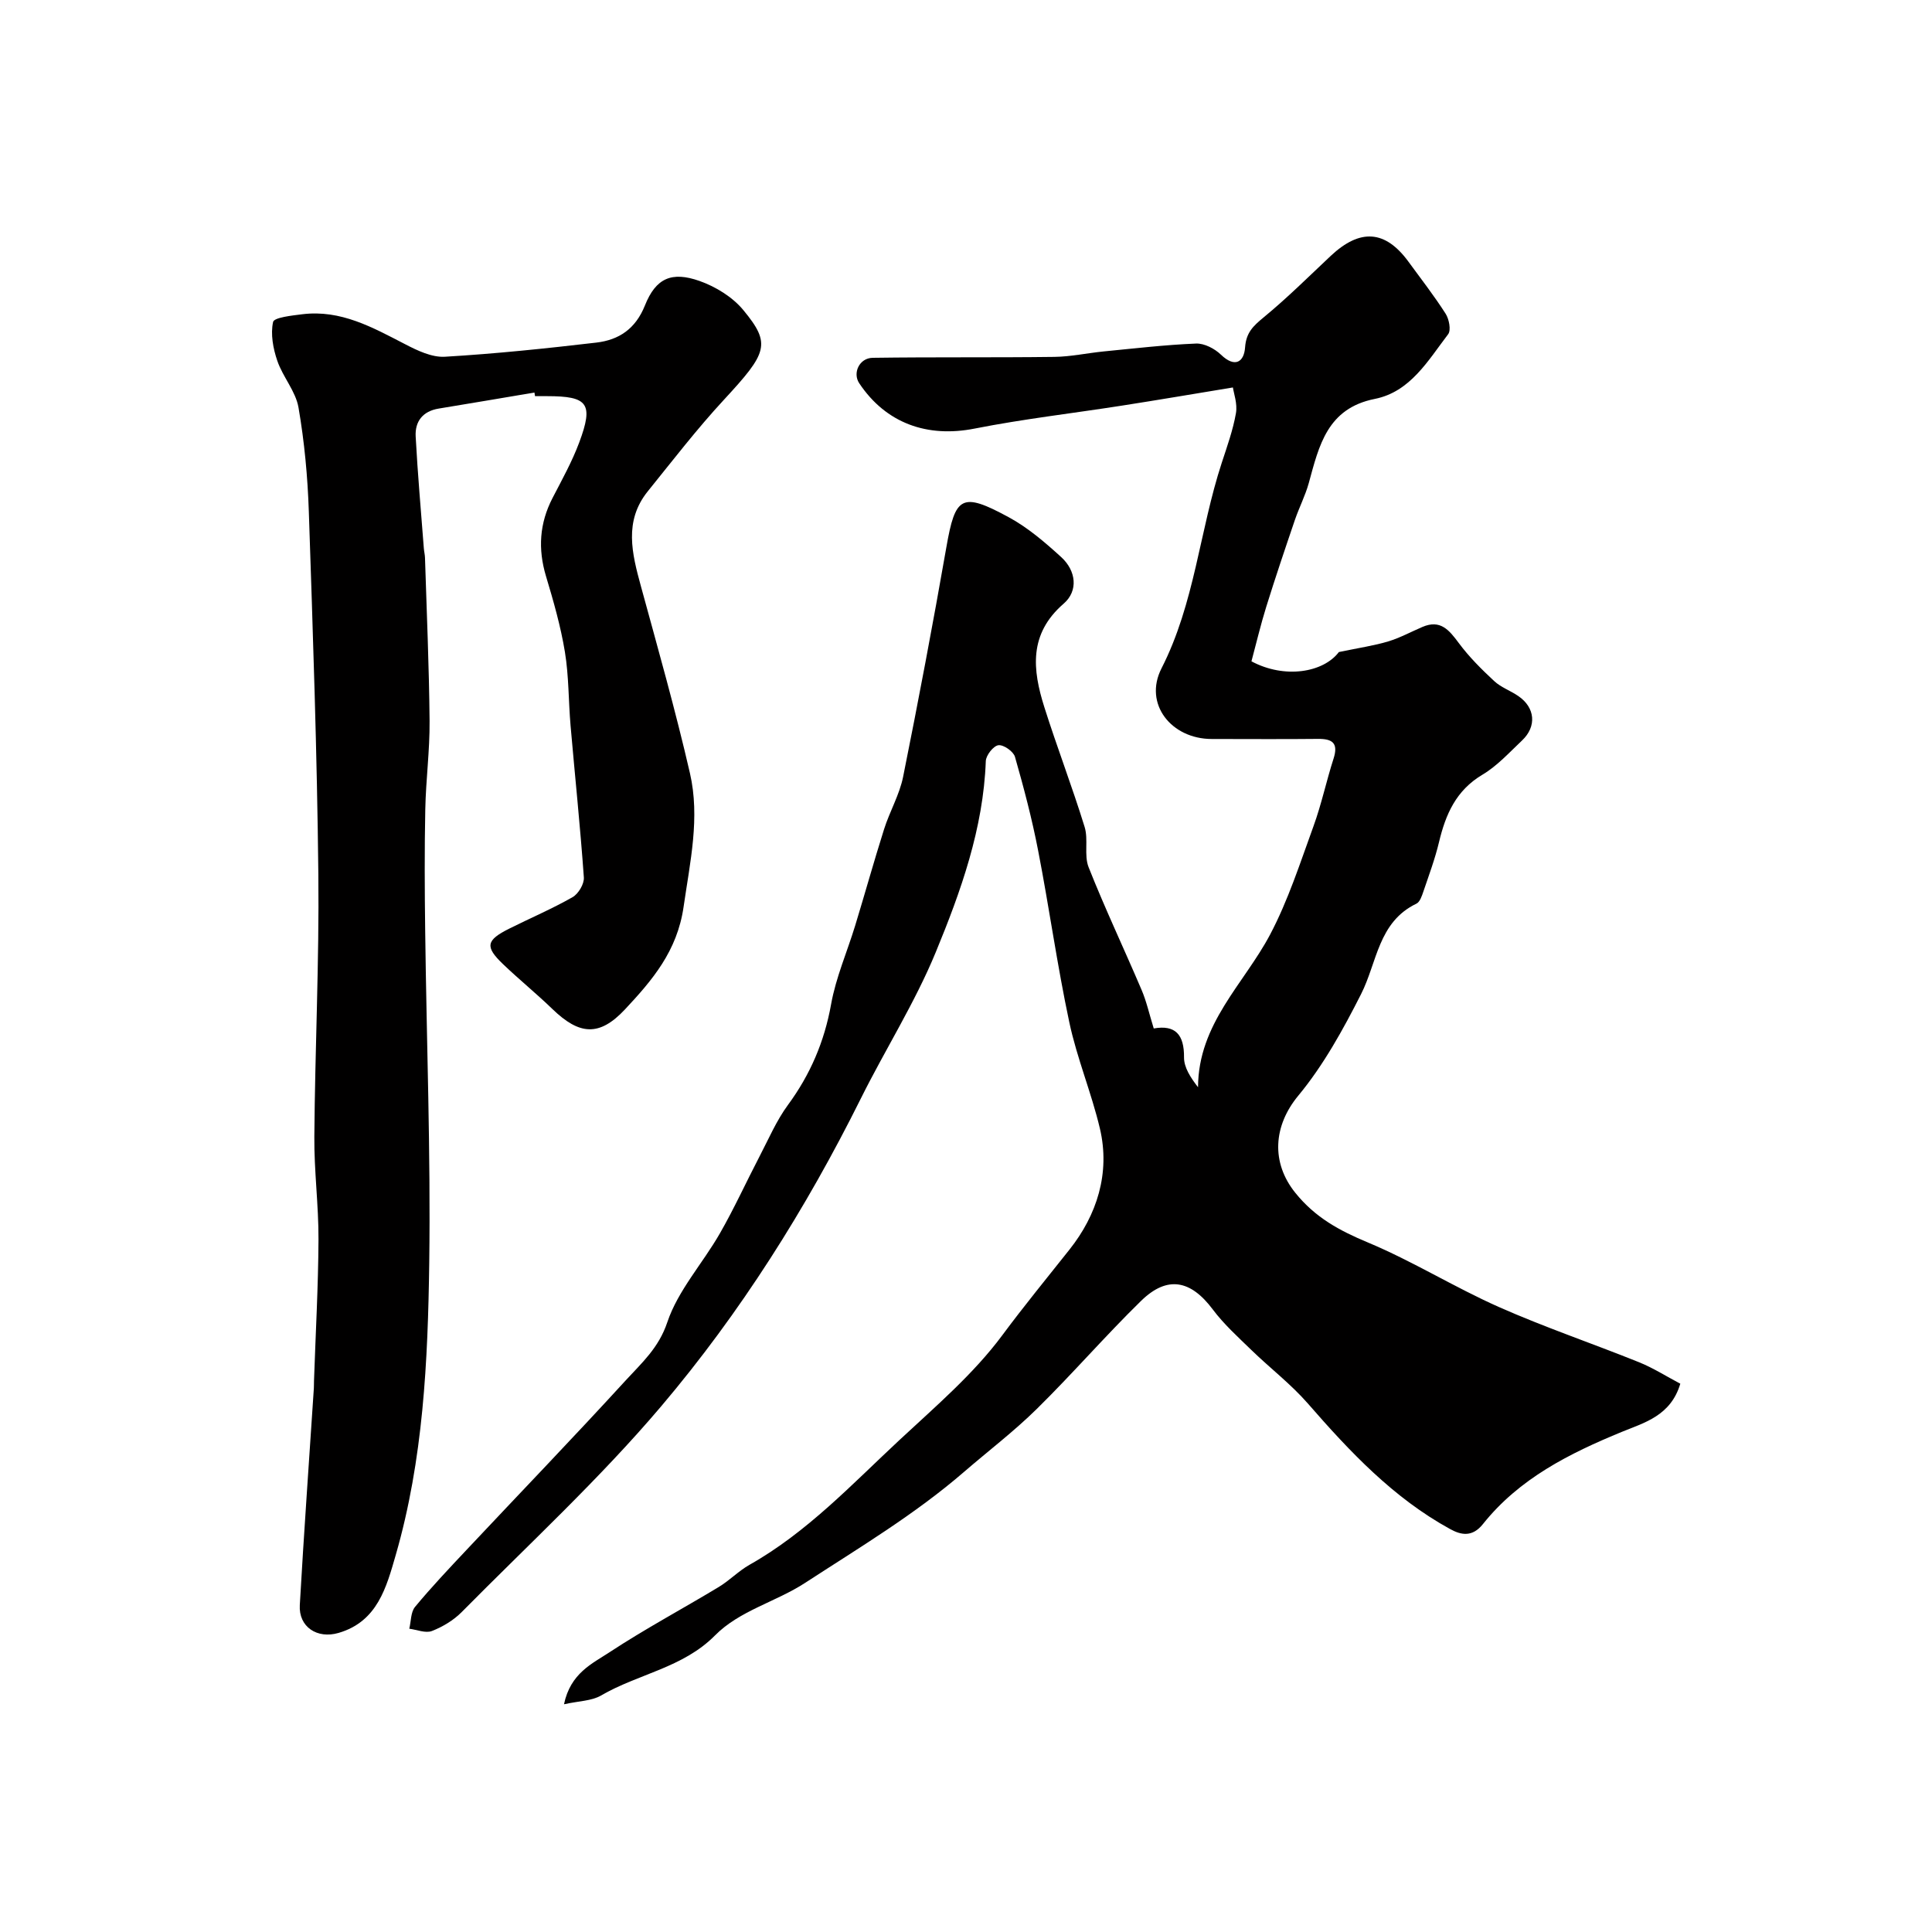
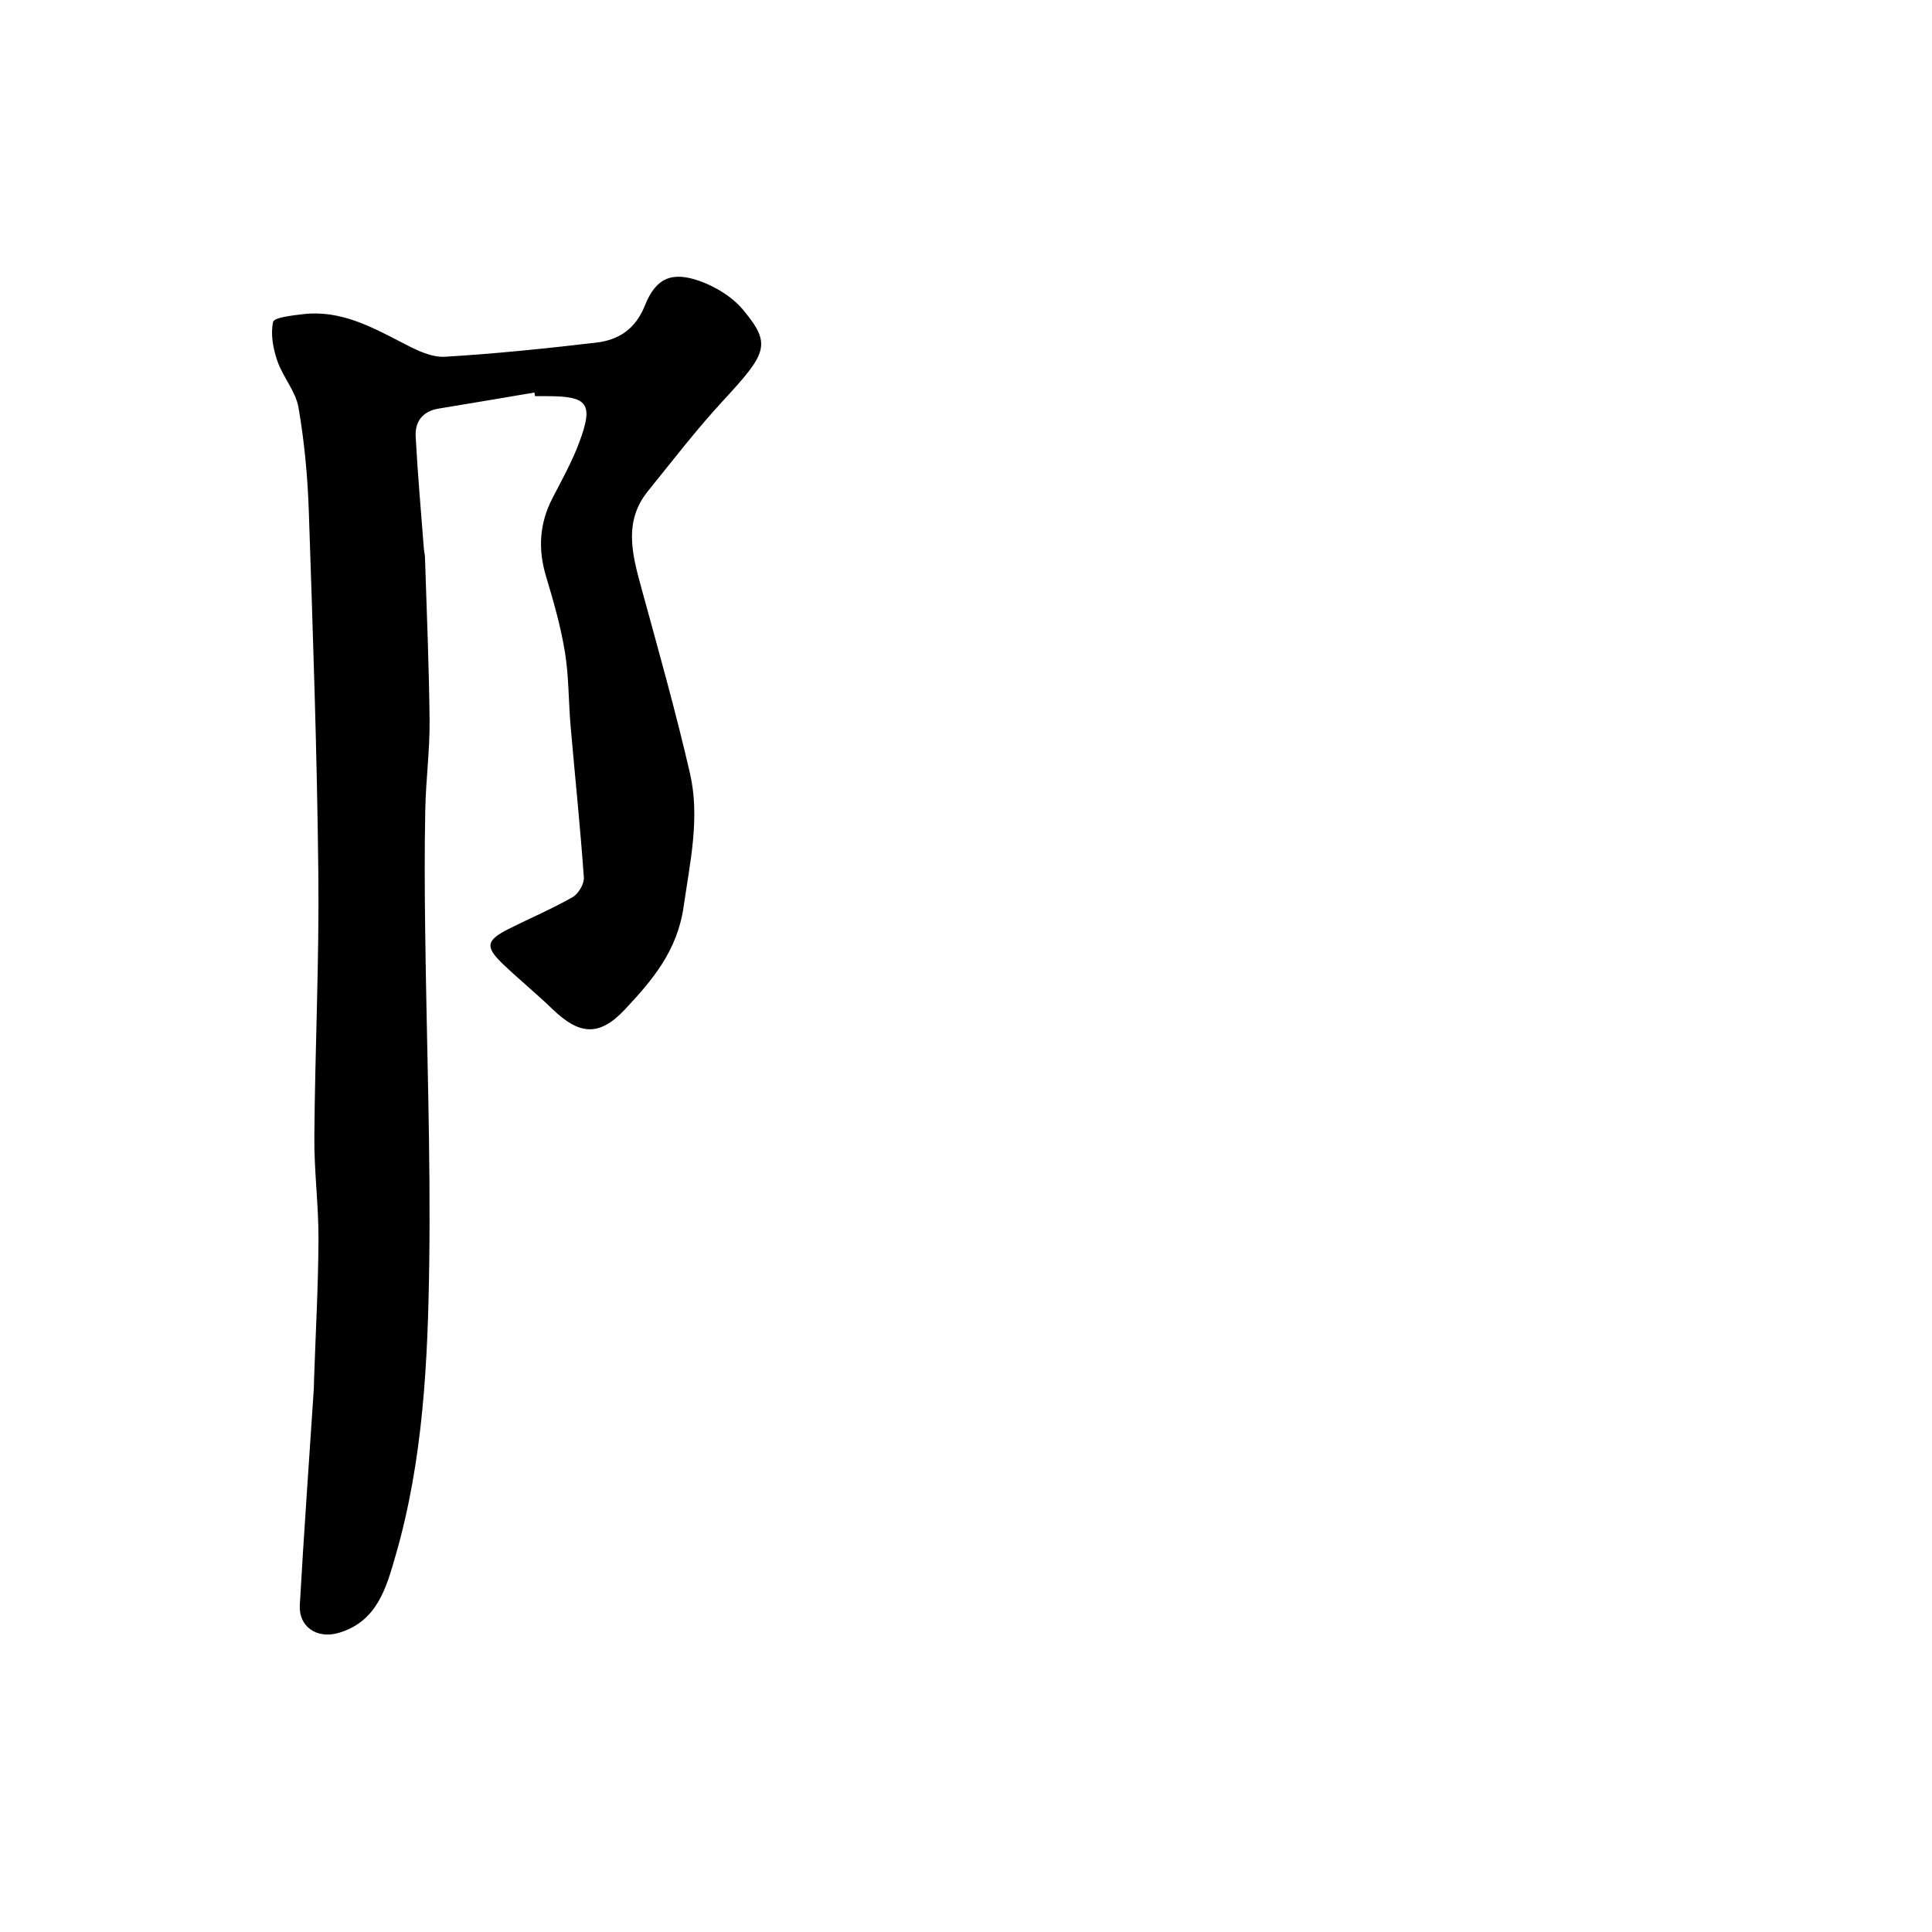
<svg xmlns="http://www.w3.org/2000/svg" enable-background="new 0 0 400 400" viewBox="0 0 400 400">
-   <path d="m238.87 212.93c4.48-.79 6.31 1.27 6.27 5.98-.02 2.09 1.35 4.19 2.9 6.19.05-13.17 9.51-21.39 14.91-31.59 3.75-7.1 6.24-14.89 9-22.47 1.66-4.56 2.66-9.36 4.15-13.98 1.02-3.19-.21-4.11-3.22-4.08-7.33.08-14.67.02-22 .02-8.37 0-14.16-7.26-10.4-14.63 6.89-13.5 7.87-28.51 12.47-42.55 1.11-3.39 2.33-6.79 2.94-10.28.34-1.96-.46-4.11-.63-5.32-7.97 1.31-15.47 2.59-22.98 3.76-10.16 1.59-20.4 2.76-30.48 4.75-9.79 1.94-18.37-1.07-23.91-9.39-1.4-2.1.01-5.22 2.8-5.26 12.52-.18 25.05-.03 37.57-.19 3.42-.04 6.83-.79 10.25-1.13 6.36-.62 12.73-1.37 19.11-1.63 1.72-.07 3.87 1.05 5.17 2.31 2.93 2.81 4.78 1.47 4.99-1.51.22-3.09 1.69-4.44 3.83-6.21 4.85-3.99 9.32-8.43 13.9-12.74 6.1-5.72 11.31-5.35 16.11 1.22 2.6 3.56 5.31 7.04 7.68 10.75.72 1.12 1.16 3.42.52 4.25-4.16 5.44-7.82 11.92-15.18 13.39-9.85 1.96-11.55 9.67-13.67 17.42-.72 2.6-1.99 5.05-2.87 7.62-2.04 5.98-4.06 11.97-5.94 18.01-1.16 3.72-2.05 7.52-3.06 11.28 6.89 3.68 14.89 2.32 18.1-1.92 4.27-.89 7.31-1.33 10.21-2.2 2.44-.74 4.73-1.99 7.09-3 3.73-1.6 5.53.65 7.53 3.34 2.13 2.87 4.71 5.44 7.34 7.88 1.4 1.3 3.37 1.98 4.98 3.09 3.5 2.39 3.85 6.29.77 9.2-2.63 2.49-5.15 5.27-8.21 7.09-5.46 3.25-7.61 8.21-8.98 13.96-.83 3.47-2.09 6.85-3.24 10.24-.31.91-.72 2.16-1.45 2.5-7.91 3.81-8.11 12.14-11.44 18.71-3.72 7.34-7.79 14.74-13 21.03-5.17 6.24-5.69 13.84-.61 20.13 4.12 5.11 9.1 7.8 14.97 10.25 9.29 3.88 17.93 9.28 27.14 13.37 9.5 4.21 19.38 7.55 29.03 11.44 2.96 1.19 5.7 2.95 8.56 4.45-1.97 6.64-7.46 8.07-12.05 9.95-10.93 4.49-21.29 9.68-28.82 19.12-2.17 2.72-4.48 2.3-6.78 1.03-11.77-6.45-20.78-16.03-29.48-26.02-3.5-4.01-7.81-7.3-11.65-11.03-2.79-2.71-5.72-5.35-8.03-8.44-4.55-6.07-9.4-7.06-14.82-1.77-7.41 7.24-14.21 15.11-21.6 22.38-4.73 4.66-10.06 8.71-15.09 13.06-10.18 8.8-21.64 15.64-32.87 22.95-6.12 3.98-13.57 5.73-18.68 10.9-6.64 6.71-15.91 7.95-23.59 12.43-1.94 1.13-4.55 1.12-7.66 1.81 1.34-6.44 5.85-8.42 9.44-10.78 7.32-4.82 15.08-8.96 22.6-13.5 2.22-1.34 4.09-3.3 6.34-4.58 11.96-6.74 21.24-16.7 31.12-25.89 7.41-6.9 15.28-13.61 21.25-21.66 4.5-6.07 9.25-11.85 13.93-17.76 5.62-7.08 8.46-15.77 6.27-25.04-1.75-7.41-4.75-14.54-6.33-21.98-2.51-11.78-4.16-23.75-6.46-35.58-1.26-6.53-2.96-12.98-4.79-19.38-.32-1.12-2.36-2.55-3.43-2.41-1.03.13-2.56 2.07-2.61 3.27-.51 13.98-5.16 26.96-10.36 39.58-4.31 10.46-10.46 20.14-15.52 30.31-11.36 22.82-24.91 44.33-41.33 63.71-12.76 15.05-27.39 28.53-41.3 42.6-1.68 1.7-3.93 3.05-6.16 3.92-1.31.51-3.11-.27-4.69-.47.37-1.53.29-3.43 1.19-4.52 3.37-4.07 7.01-7.92 10.63-11.77 11-11.71 22.16-23.29 33.01-35.15 3.28-3.58 6.8-6.68 8.58-11.99 2.21-6.61 7.34-12.21 10.9-18.43 2.97-5.18 5.45-10.64 8.21-15.94 1.87-3.59 3.49-7.39 5.86-10.62 4.64-6.31 7.56-13.12 8.95-20.87.99-5.54 3.32-10.84 4.98-16.27 2.03-6.65 3.89-13.35 5.99-19.98 1.16-3.67 3.19-7.12 3.94-10.84 3.18-15.81 6.18-31.67 8.96-47.56 1.84-10.53 3.14-11.47 12.86-6.21 3.98 2.15 7.54 5.21 10.91 8.28 3.09 2.82 3.59 6.98.5 9.65-7.26 6.29-6.44 13.68-3.99 21.42 2.63 8.32 5.77 16.47 8.34 24.8.81 2.61-.16 5.84.82 8.33 3.39 8.56 7.35 16.9 10.96 25.38 1.02 2.37 1.57 4.91 2.53 8.01z" fill="#010000" />
  <path d="m110.65 81.27c-6.6 1.11-13.2 2.24-19.81 3.32-3.32.54-4.95 2.67-4.78 5.78.41 7.72 1.1 15.43 1.69 23.15.05.66.22 1.3.24 1.96.35 11.27.85 22.53.95 33.8.05 6.1-.77 12.2-.89 18.3-.17 8.36-.13 16.73-.02 25.1.28 22.93 1.15 45.87.84 68.79-.28 20.34-1.24 40.75-6.94 60.49-1.92 6.64-3.77 13.77-11.84 16.12-4.42 1.29-8.28-1.24-8.02-5.76.85-14.97 1.93-29.94 2.91-44.9.03-.5.01-1 .03-1.5.33-9.77.88-19.53.93-29.3.03-7.1-.92-14.2-.86-21.3.14-18.1 1.02-36.2.83-54.29-.26-25.03-1.13-50.07-1.97-75.09-.24-7.21-.91-14.46-2.14-21.57-.58-3.37-3.25-6.33-4.39-9.68-.87-2.54-1.42-5.52-.87-8.03.21-.94 3.9-1.33 6.06-1.6 7.96-.98 14.55 2.73 21.27 6.2 2.54 1.32 5.54 2.76 8.24 2.6 10.48-.62 20.93-1.71 31.36-2.93 4.66-.55 8.11-2.82 10.06-7.7 2.26-5.66 5.54-7.09 11.3-5.06 3.34 1.18 6.83 3.32 9.06 6.02 5.82 7.04 5 8.83-4.03 18.6-5.57 6.02-10.59 12.55-15.75 18.94-4.97 6.17-3.27 12.86-1.42 19.63 3.52 12.87 7.16 25.71 10.15 38.7 2.13 9.24.03 18.39-1.31 27.69-1.33 9.2-6.49 15.19-12.13 21.23-5.32 5.68-9.44 5.33-15.03-.07-3.32-3.21-6.92-6.13-10.26-9.33-3.74-3.59-3.47-4.92 1.33-7.32 4.36-2.18 8.87-4.1 13.1-6.51 1.21-.69 2.44-2.75 2.34-4.09-.74-10.48-1.84-20.94-2.75-31.41-.44-5.09-.35-10.25-1.17-15.26-.87-5.31-2.37-10.54-3.92-15.7-1.69-5.64-1.35-10.94 1.35-16.17 1.95-3.77 4.04-7.52 5.52-11.48 3.02-8.09 1.84-9.62-6.64-9.62-.83 0-1.67 0-2.5 0-.04-.26-.08-.51-.12-.75z" fill="#010000" />
</svg>